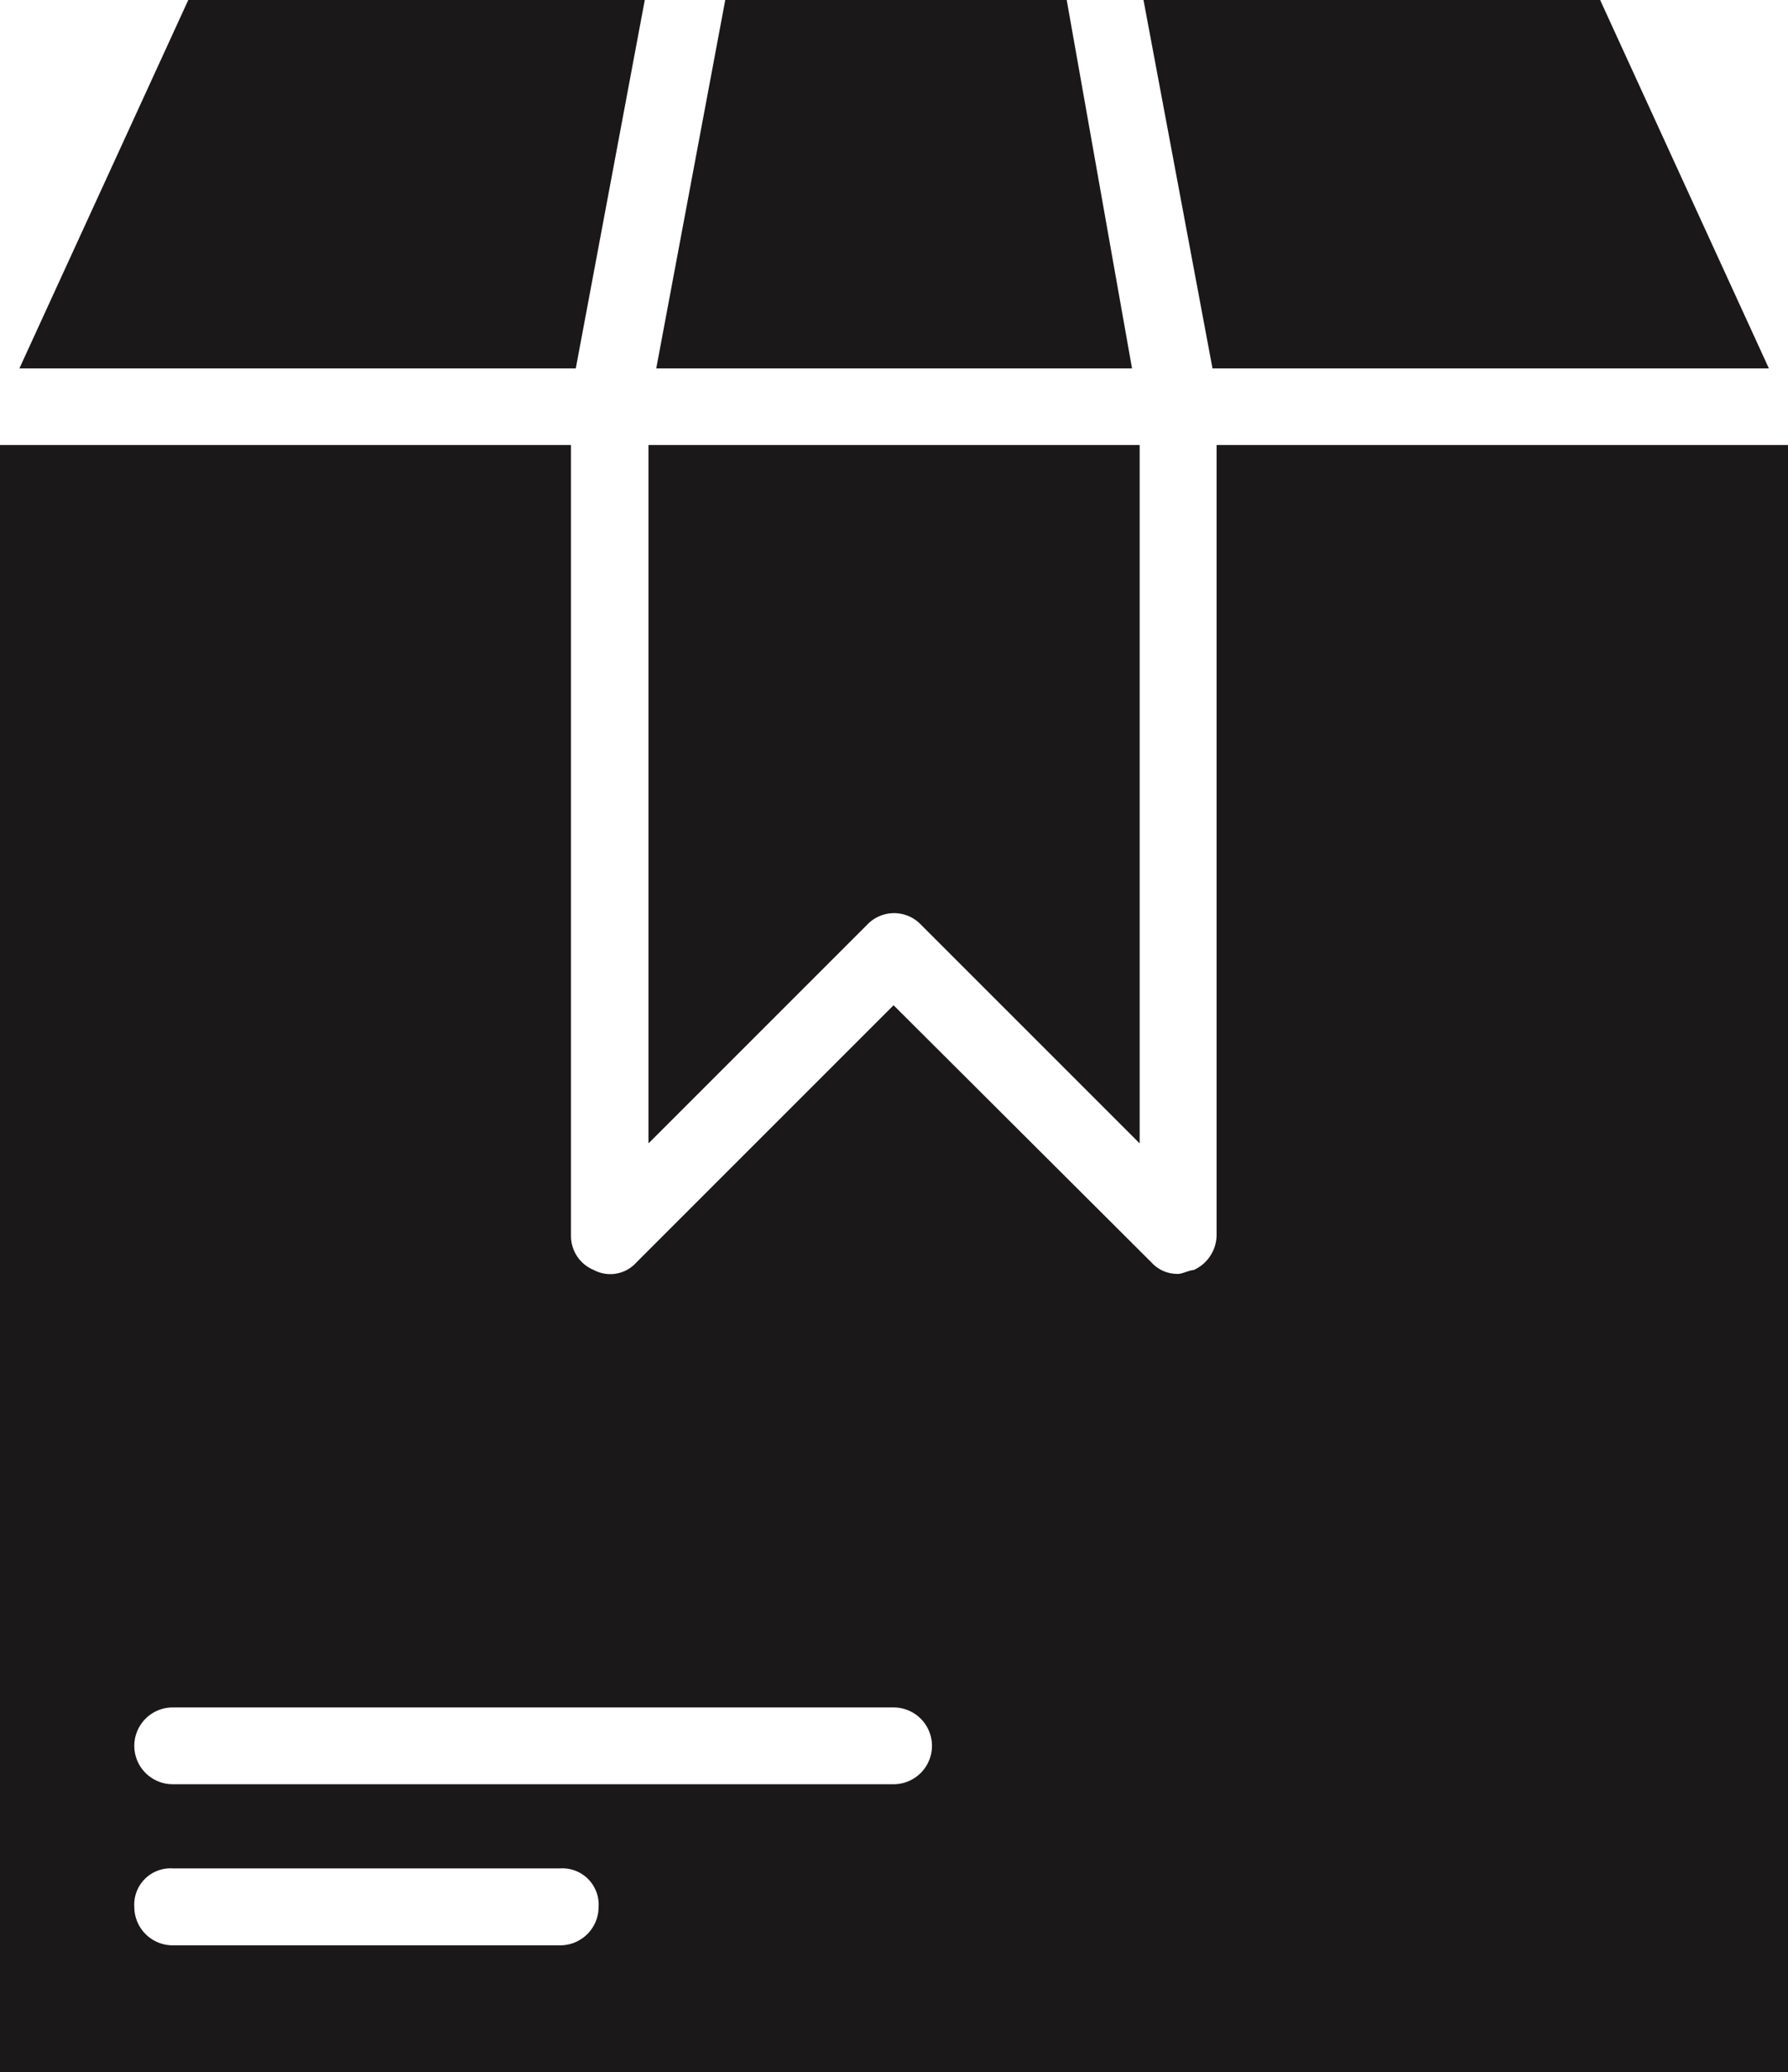
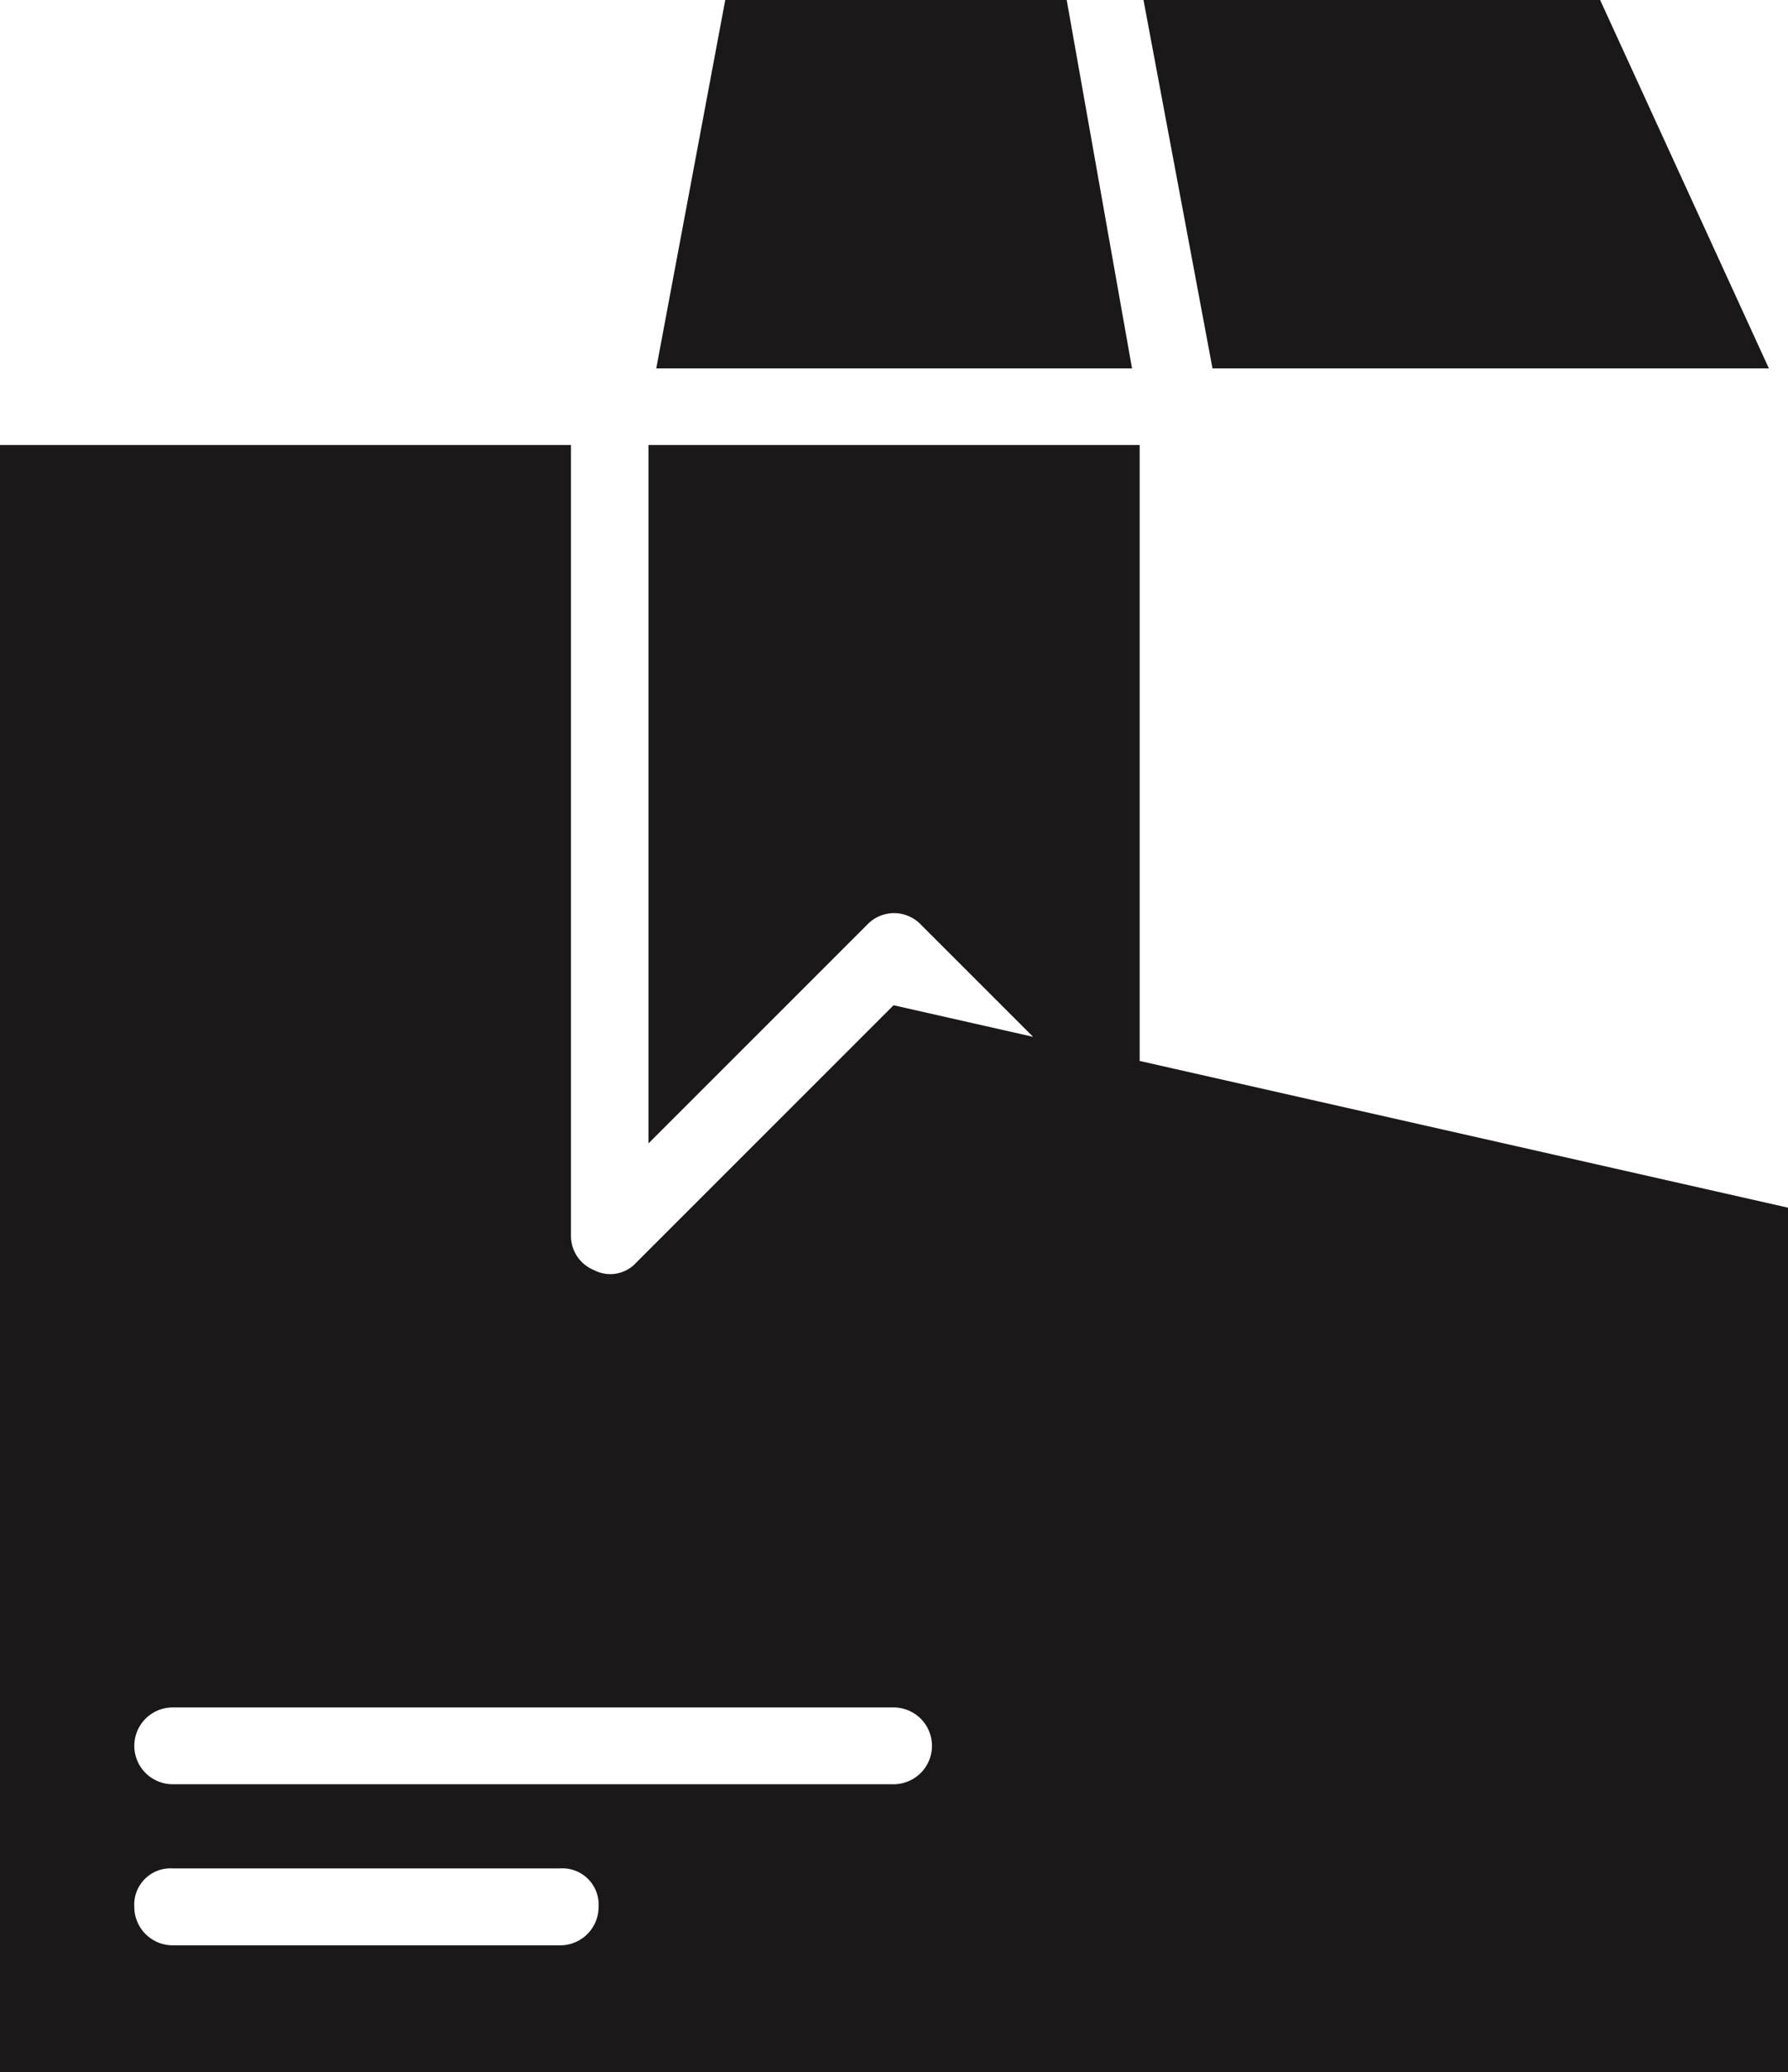
<svg xmlns="http://www.w3.org/2000/svg" width="12.62" height="14.624" viewBox="0 0 12.62 14.624">
  <g id="noun-box-7101177" transform="translate(-13.593 -7.813)">
-     <path id="Path_36849" data-name="Path 36849" d="M24.887,7.813H21.664l.487,2.6h3.927ZM18.17,10.954v4.929l1.544-1.544a.262.262,0,0,1,.379,0l1.544,1.544V10.954Zm2.952-3.141h-2.41l-.487,2.6h3.358Zm-6.2,0-1.192,2.6h3.927l.487-2.6Zm7.258,3.141v5.579a.274.274,0,0,1-.162.244c-.027,0-.081.027-.108.027a.246.246,0,0,1-.19-.081L19.9,14.908l-1.815,1.815a.247.247,0,0,1-.3.054.26.26,0,0,1-.162-.244V10.954H13.593V22.437h12.62V10.954ZM17.547,21.543H14.812a.271.271,0,0,1-.271-.271A.256.256,0,0,1,14.812,21h2.735a.256.256,0,0,1,.271.271A.271.271,0,0,1,17.547,21.543ZM19.9,20.406H14.812a.271.271,0,1,1,0-.542H19.9a.271.271,0,1,1,0,.542Z" fill="#1a1818" />
+     <path id="Path_36849" data-name="Path 36849" d="M24.887,7.813H21.664l.487,2.6h3.927ZM18.17,10.954v4.929l1.544-1.544a.262.262,0,0,1,.379,0l1.544,1.544V10.954Zm2.952-3.141h-2.41l-.487,2.6h3.358Zh3.927l.487-2.6Zm7.258,3.141v5.579a.274.274,0,0,1-.162.244c-.027,0-.081.027-.108.027a.246.246,0,0,1-.19-.081L19.9,14.908l-1.815,1.815a.247.247,0,0,1-.3.054.26.26,0,0,1-.162-.244V10.954H13.593V22.437h12.62V10.954ZM17.547,21.543H14.812a.271.271,0,0,1-.271-.271A.256.256,0,0,1,14.812,21h2.735a.256.256,0,0,1,.271.271A.271.271,0,0,1,17.547,21.543ZM19.9,20.406H14.812a.271.271,0,1,1,0-.542H19.9a.271.271,0,1,1,0,.542Z" fill="#1a1818" />
  </g>
</svg>